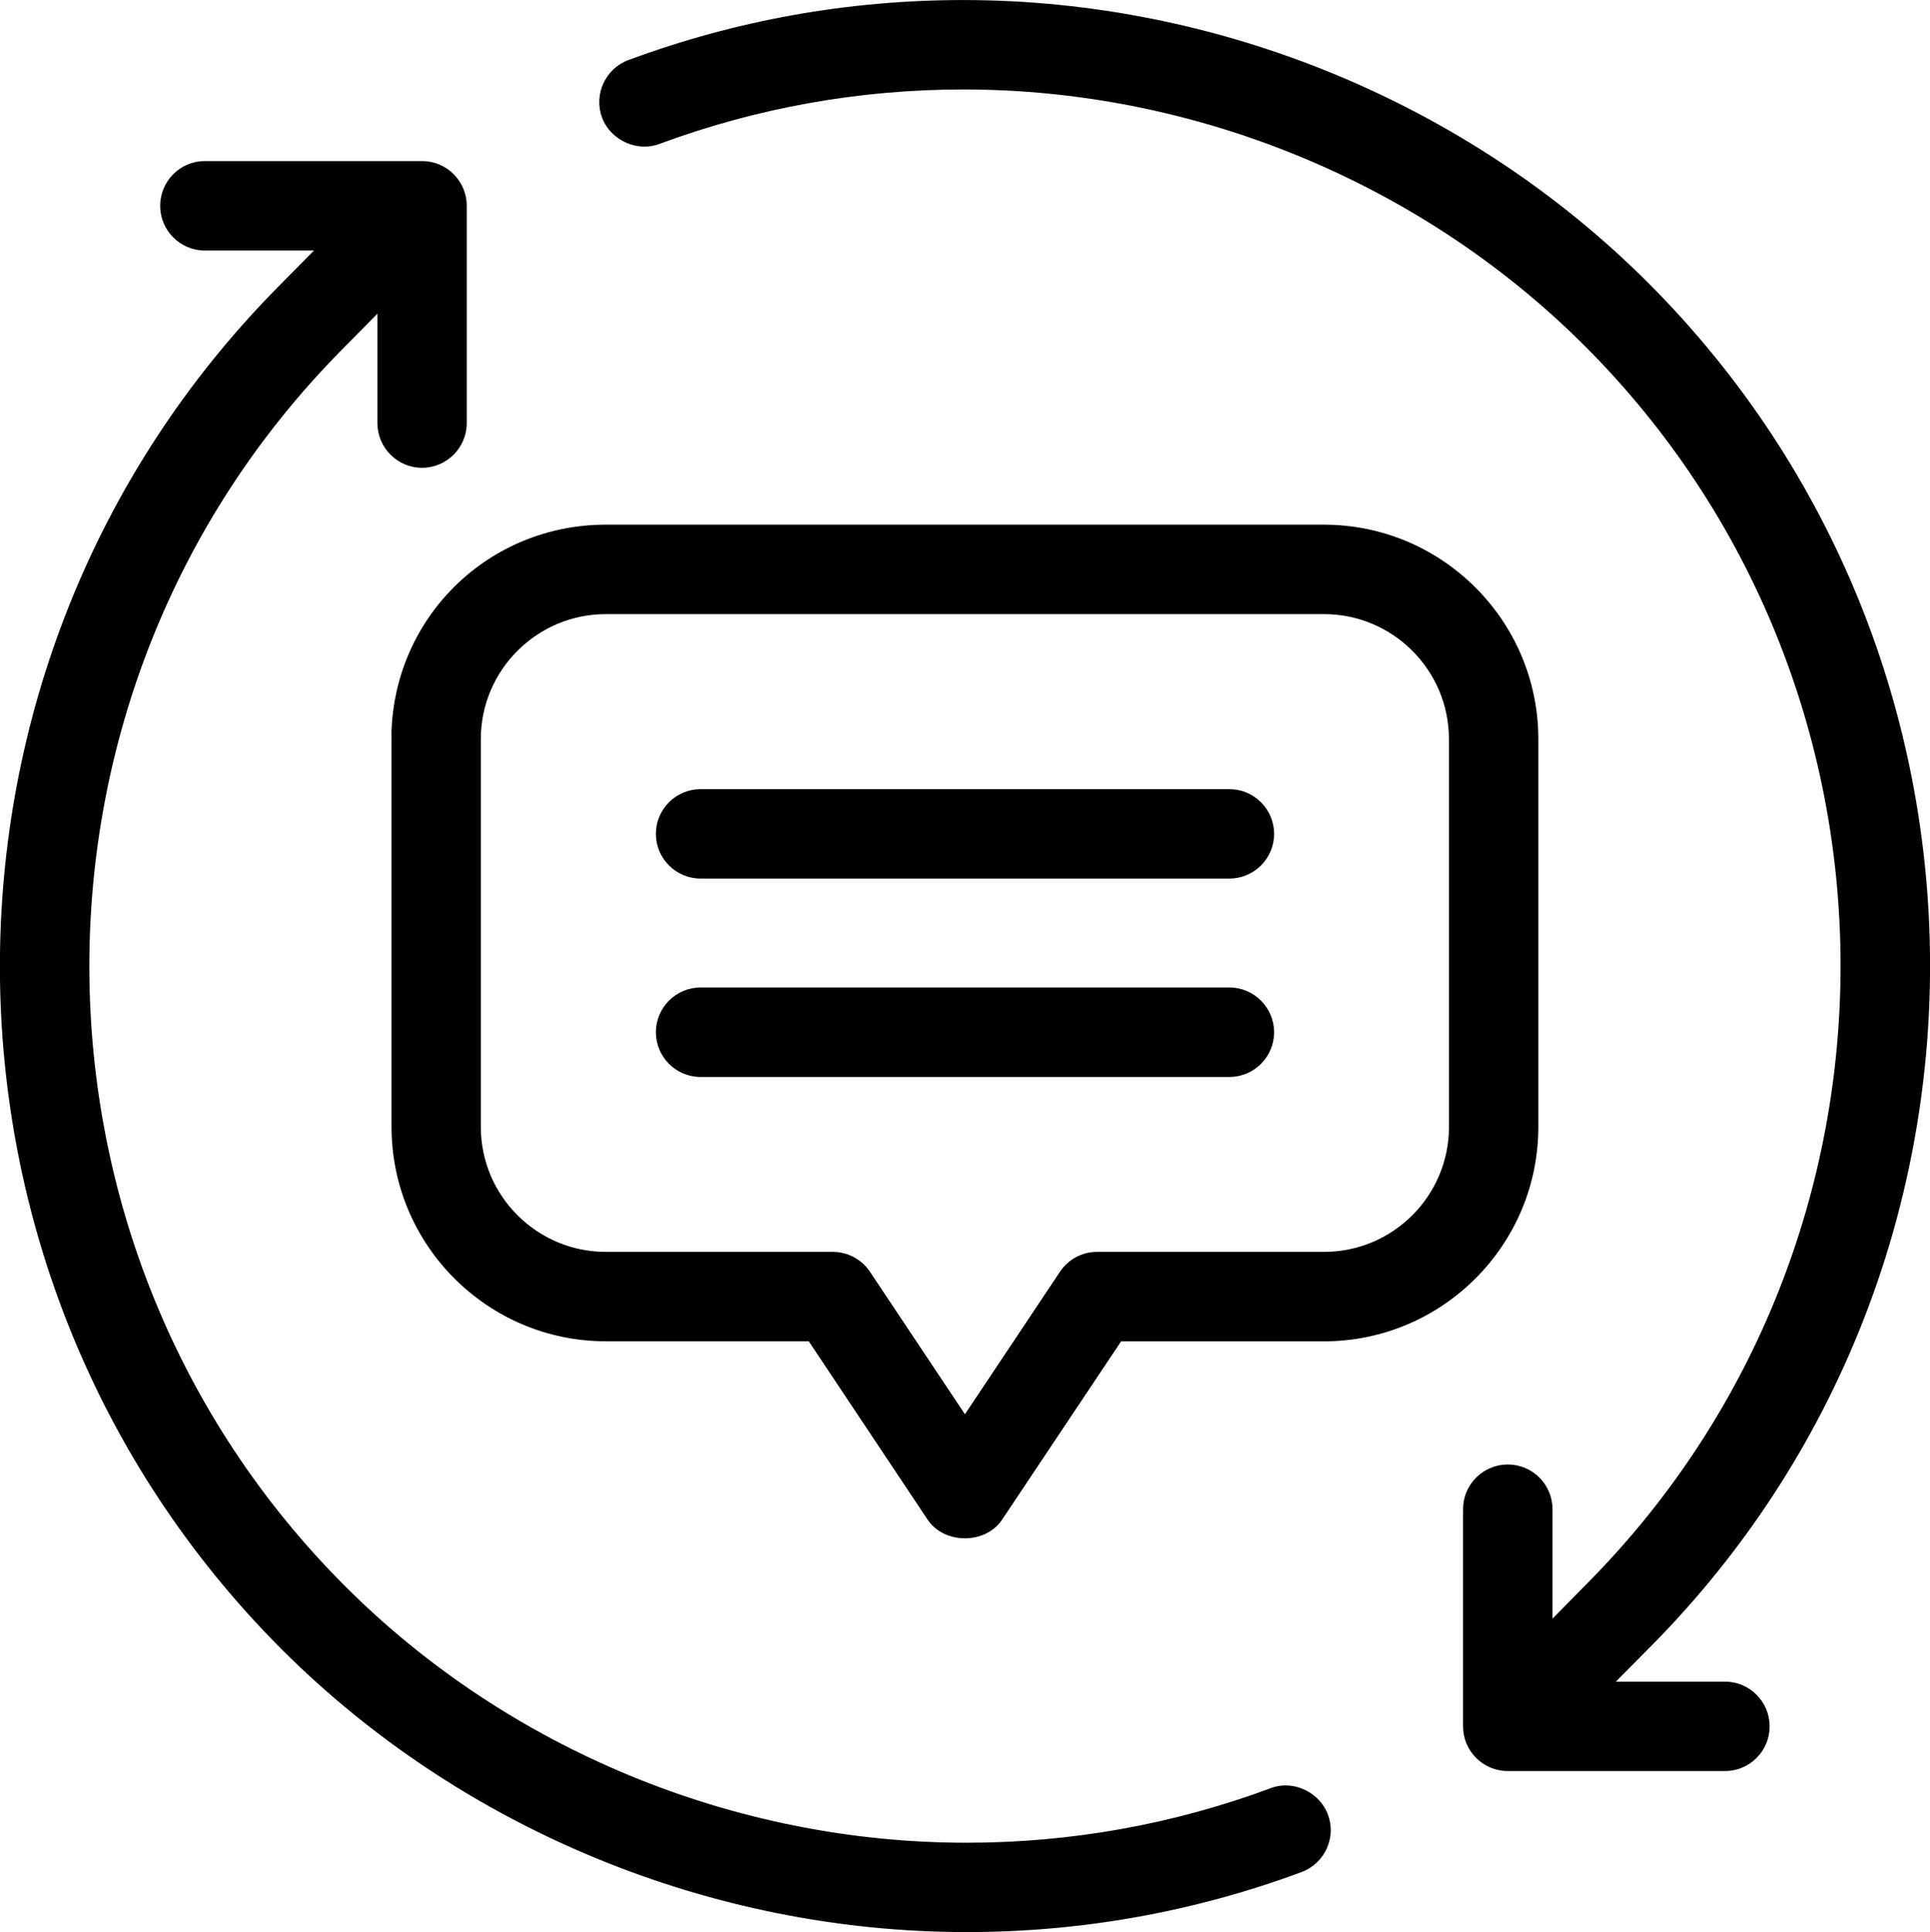
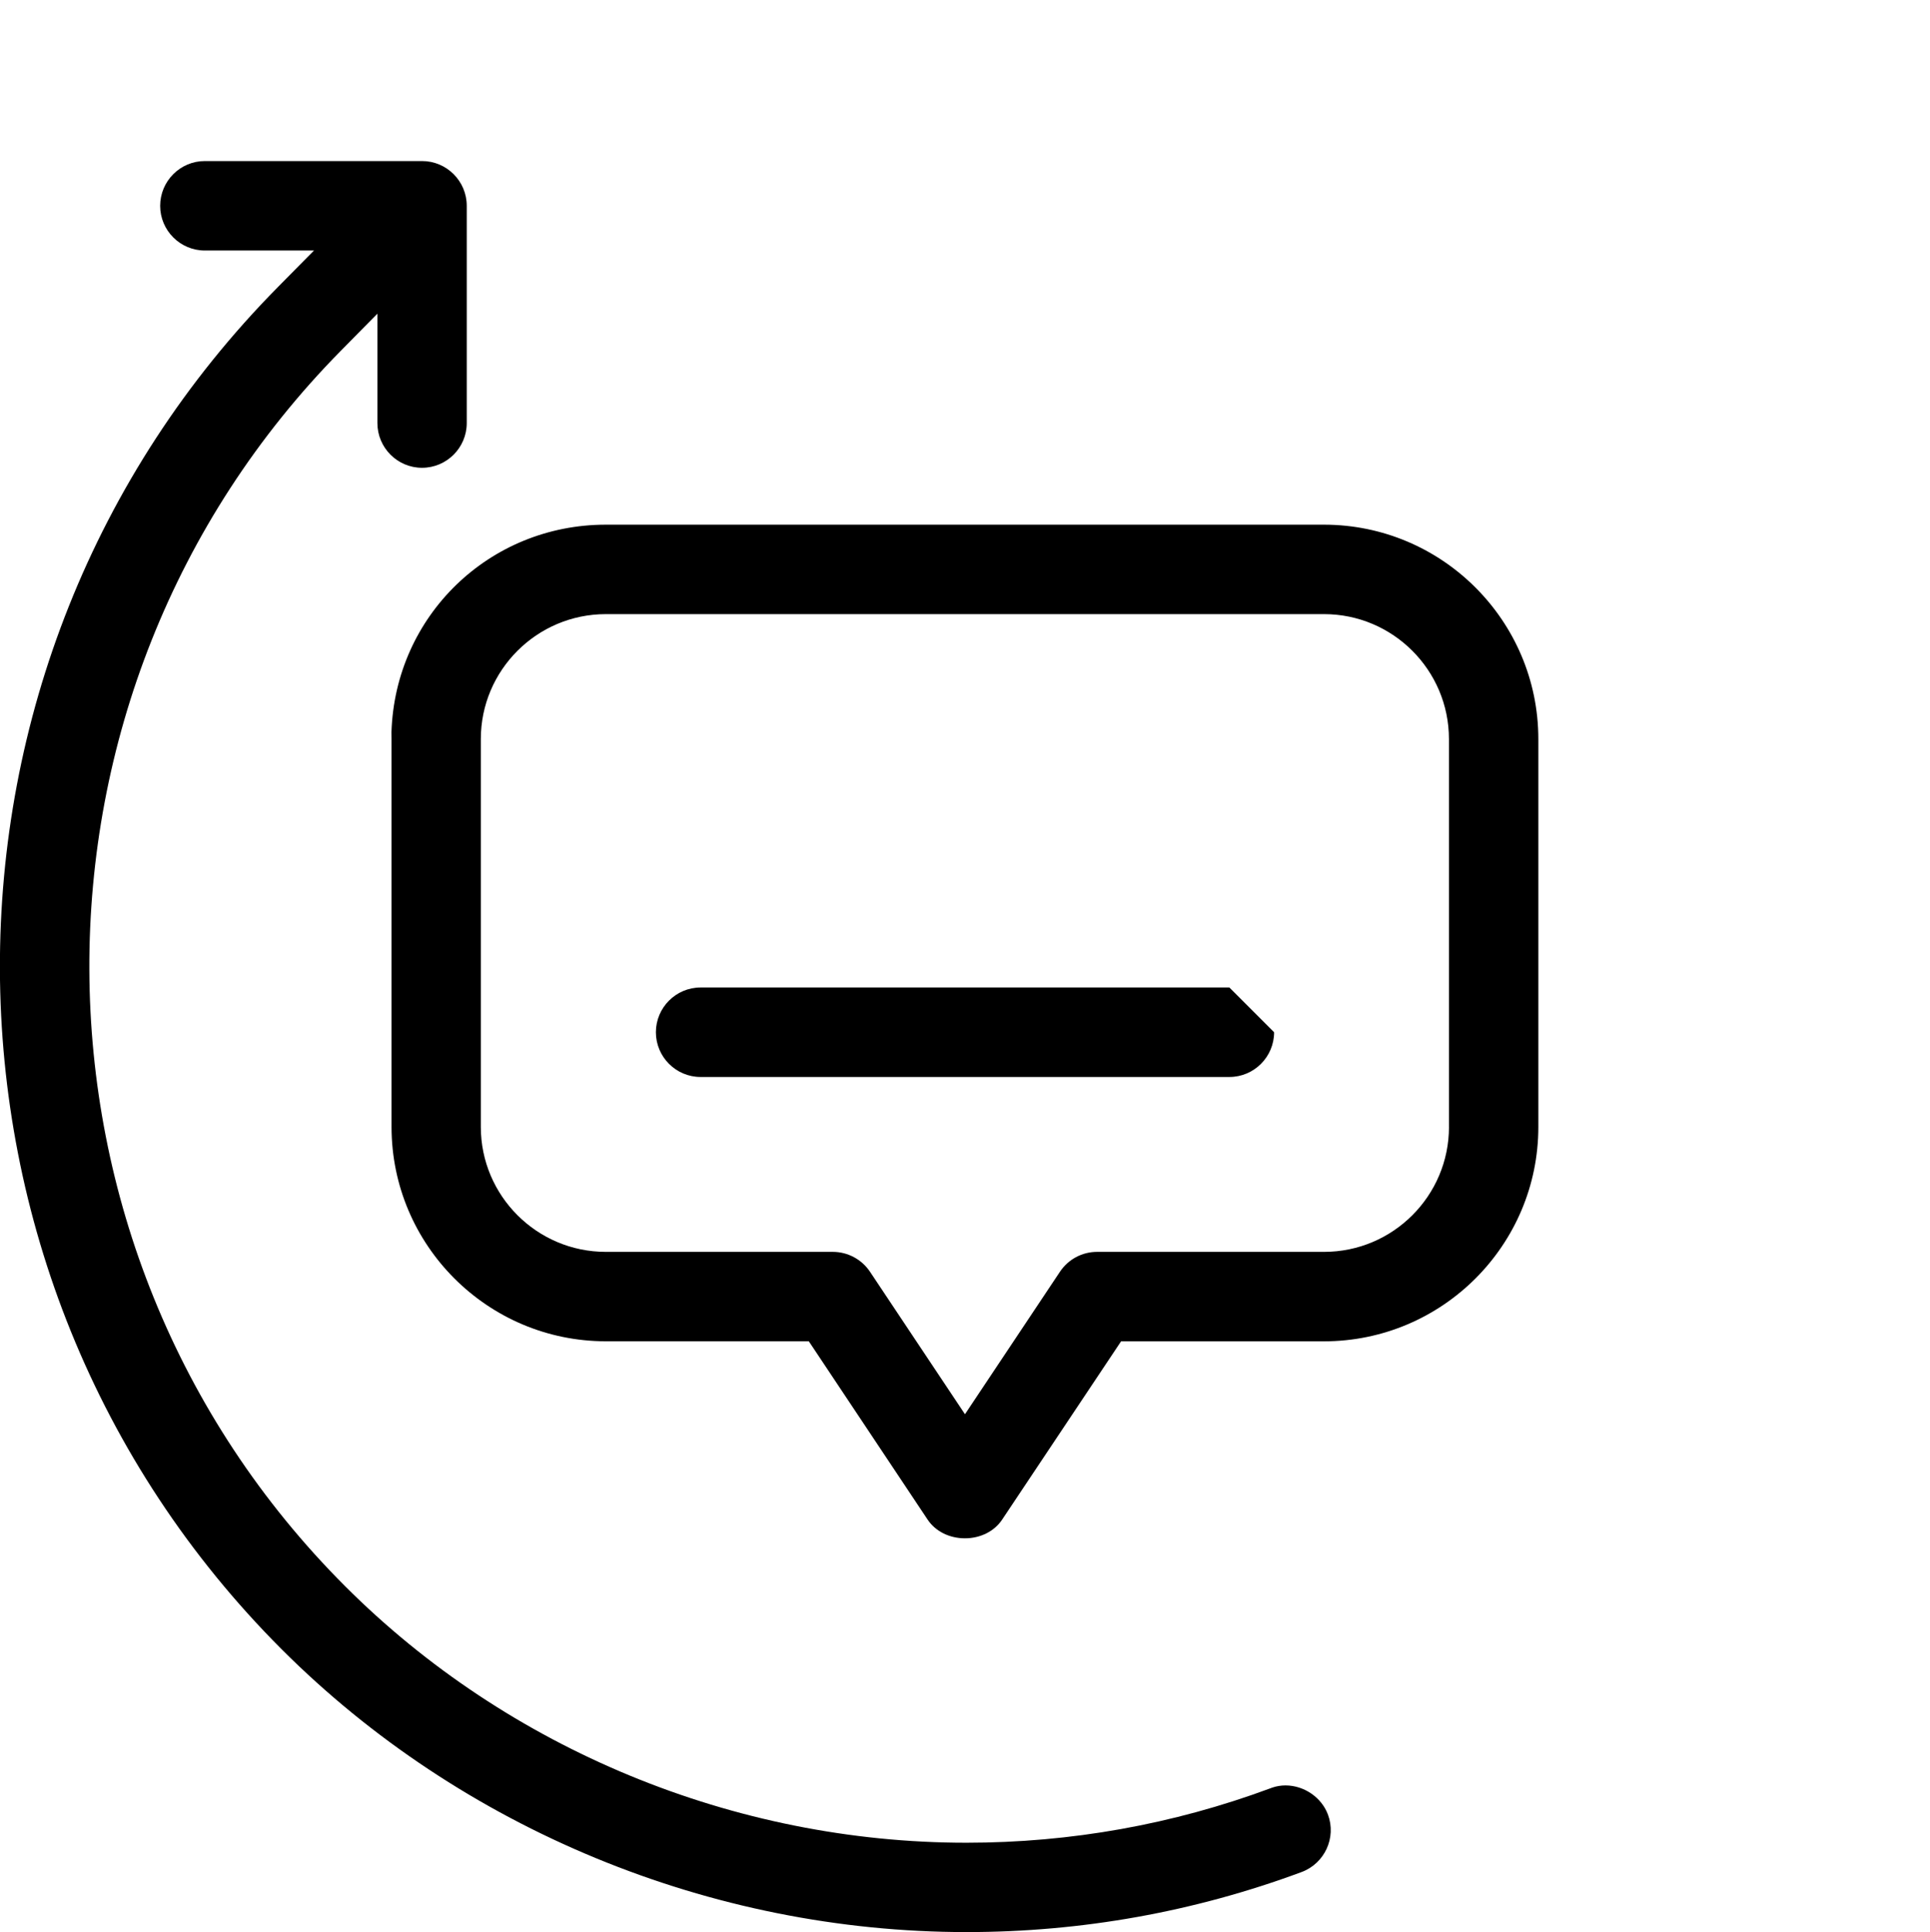
<svg xmlns="http://www.w3.org/2000/svg" version="1.1" id="Layer_1" x="0px" y="0px" width="49.958px" height="50px" viewBox="37.459 23.839 49.958 50" enable-background="new 37.459 23.839 49.958 50" xml:space="preserve">
  <g>
    <path d="M71.833,70.799c-0.164-0.444-0.617-0.755-1.099-0.755c-0.116,0-0.231,0.019-0.339,0.055l-0.051,0.019   c-2.523,0.936-5.171,1.409-7.871,1.409c-6.001,0-11.863-2.419-16.082-6.64c-8.782-8.781-8.832-23.124-0.111-31.969l0.948-0.961   v2.83c0,0.639,0.518,1.158,1.156,1.158s1.157-0.52,1.157-1.158v-5.621c0-0.64-0.519-1.159-1.157-1.159h-5.623   c-0.638,0-1.156,0.519-1.156,1.159c0,0.637,0.518,1.156,1.156,1.156h2.826l-0.932,0.943c-9.635,9.749-9.592,25.566,0.097,35.258   c4.652,4.649,11.113,7.316,17.727,7.316c2.975,0,5.892-0.522,8.67-1.553C71.748,72.064,72.056,71.396,71.833,70.799z" />
-     <path d="M82.11,67.358h-2.824l0.933-0.942c9.637-9.751,9.594-25.567-0.097-35.258c-4.651-4.651-11.113-7.318-17.729-7.318   c-2.972,0-5.888,0.522-8.667,1.553c-0.598,0.222-0.904,0.89-0.683,1.489c0.164,0.442,0.616,0.751,1.101,0.751   c0.133,0,0.261-0.023,0.383-0.069c2.527-0.936,5.176-1.41,7.874-1.41c6.001,0,11.863,2.42,16.083,6.64   c8.781,8.781,8.83,23.124,0.11,31.971l-0.948,0.962v-2.833c0-0.638-0.519-1.156-1.157-1.156c-0.64,0-1.158,0.519-1.158,1.156v5.624   c0,0.637,0.519,1.154,1.158,1.154h5.621c0.639,0,1.156-0.518,1.156-1.154C83.267,67.878,82.749,67.358,82.11,67.358z" />
-     <path d="M69.281,49.394H55.594c-0.638,0-1.157,0.52-1.157,1.158c0,0.639,0.519,1.158,1.157,1.158h13.688   c0.638,0,1.157-0.52,1.157-1.158C70.438,49.914,69.919,49.394,69.281,49.394z" />
-     <path d="M69.281,44.262H55.594c-0.638,0-1.157,0.519-1.157,1.156c0,0.639,0.519,1.158,1.157,1.158h13.688   c0.638,0,1.157-0.519,1.157-1.158C70.438,44.781,69.919,44.262,69.281,44.262z" />
+     <path d="M69.281,49.394H55.594c-0.638,0-1.157,0.52-1.157,1.158c0,0.639,0.519,1.158,1.157,1.158h13.688   c0.638,0,1.157-0.52,1.157-1.158z" />
    <path d="M77.279,42.966c0-3.06-2.489-5.549-5.551-5.549H53.14c-3.016,0-5.454,2.359-5.548,5.372l0.002,0.175v10.038   c0,3.06,2.488,5.548,5.547,5.548h5.253l0.039,0.057l3.04,4.562c0.202,0.3,0.562,0.48,0.963,0.48c0.401,0,0.76-0.181,0.961-0.481   l3.081-4.617h5.25c3.062,0,5.551-2.488,5.551-5.548V42.966z M74.966,53.002c0,1.783-1.45,3.234-3.234,3.234h-5.875   c-0.387,0-0.746,0.192-0.961,0.514l-2.459,3.688l-2.459-3.689c-0.215-0.32-0.575-0.513-0.962-0.513H53.14   c-1.783,0-3.235-1.451-3.235-3.234V42.966c0-1.784,1.453-3.234,3.236-3.234h18.59c1.784,0,3.234,1.451,3.234,3.234V53.002z" />
  </g>
</svg>